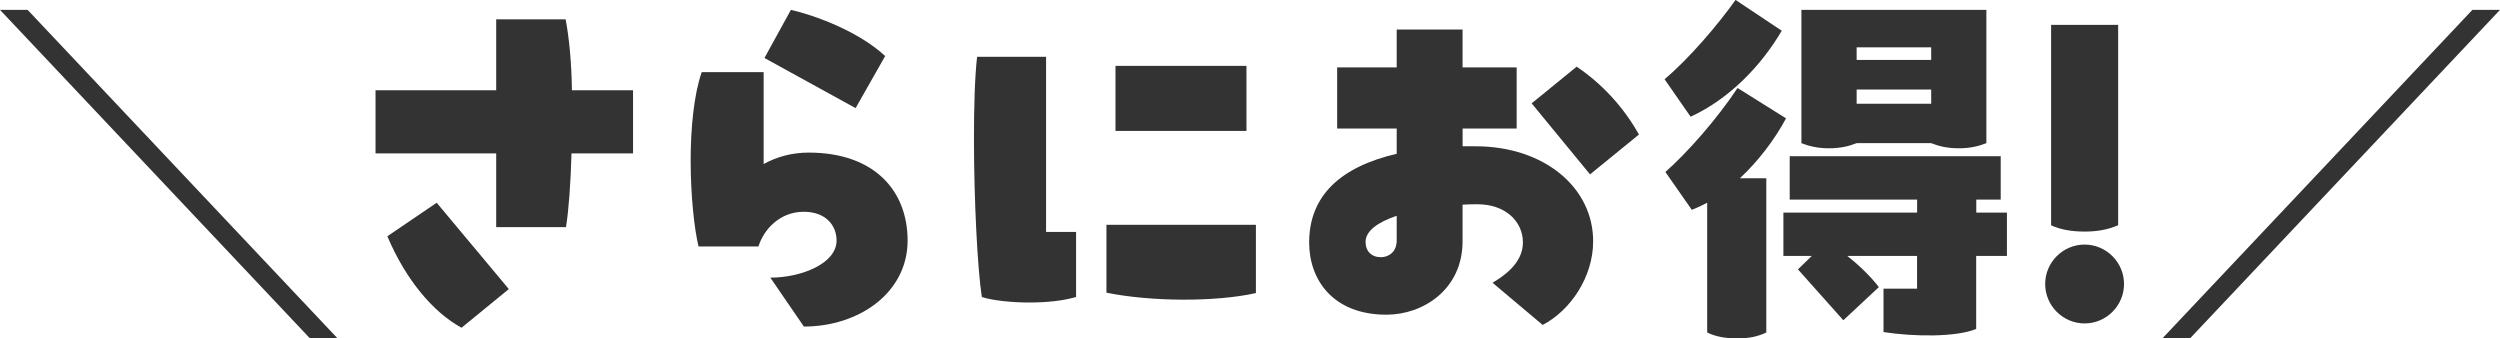
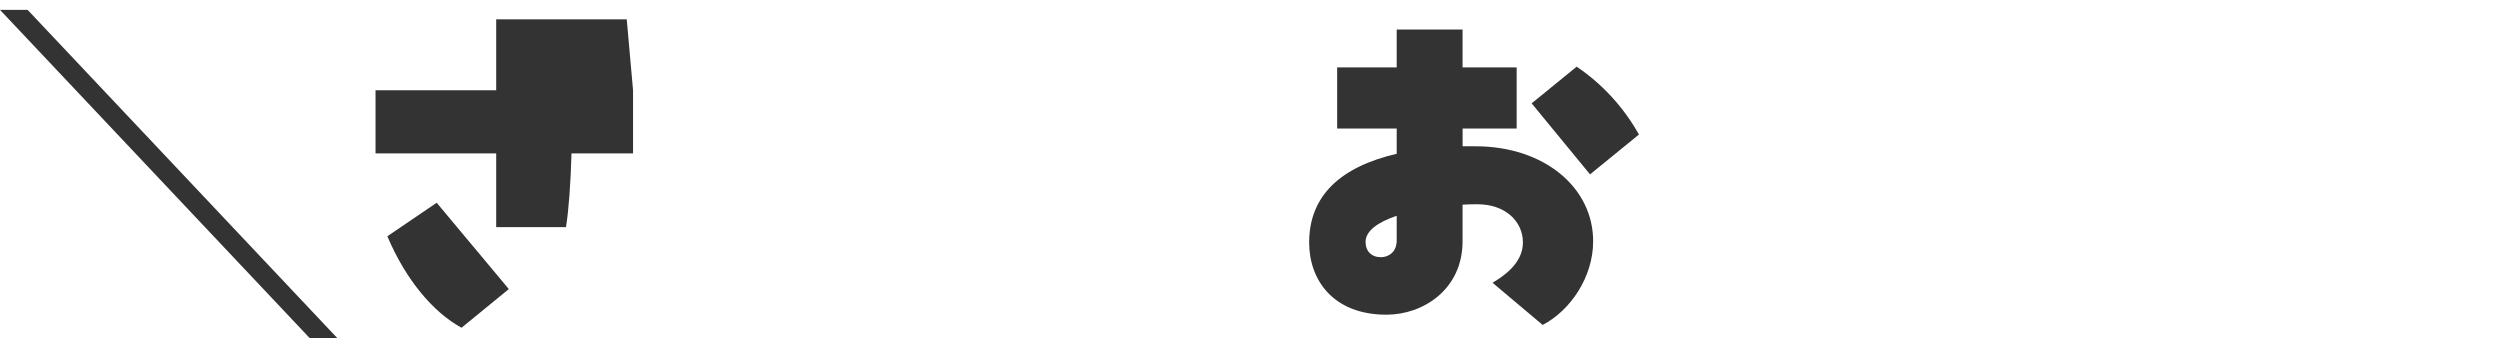
<svg xmlns="http://www.w3.org/2000/svg" id="_レイヤー_2" data-name="レイヤー 2" viewBox="0 0 463.47 62.74">
  <defs>
    <style>
      .cls-1 {
        fill: #333;
        stroke-width: 0px;
      }
    </style>
  </defs>
  <g id="_レイヤー_2-2" data-name="レイヤー 2">
    <g>
      <path class="cls-1" d="M62.59,62.74h-5.12L0,1.83h5.12l57.47,60.91Z" />
-       <path class="cls-1" d="M117.36,16.74v11.7h-11.41c-.15,5.48-.51,10.46-1.02,13.67h-12.94v-13.67h-22.37v-11.7h22.37V3.58h12.87c.66,3.44,1.1,8.12,1.17,13.16h11.33ZM80.95,37.58l13.38,16.01-8.77,7.17c-5.34-2.92-10.38-8.99-13.75-16.96l9.14-6.21Z" />
-       <path class="cls-1" d="M168.26,44.6c0,9.65-8.99,15.94-19.23,15.94l-6.22-9.07c5.78,0,12.28-2.63,12.28-6.87,0-2.92-2.12-5.34-6.07-5.34-4.53,0-7.46,3.36-8.41,6.43h-11.11c-.8-3.29-1.46-9.51-1.46-15.87,0-6,.58-12.21,2.05-16.45h11.48v17.04c2.41-1.32,5.19-2.12,8.34-2.12,12.21,0,18.35,7.09,18.35,16.31ZM158.61,20.04l-16.89-9.29,4.9-8.92c3.95.88,12.36,3.8,17.48,8.56l-5.48,9.65Z" />
-       <path class="cls-1" d="M193.93,10.53v32.47h5.56v12.06c-2.56.73-5.48,1.02-8.7,1.02s-6.8-.37-8.77-1.02c-.8-5.12-1.46-17.99-1.46-29.32,0-5.92.15-11.41.58-15.21h12.8ZM205.12,41.68h27.71v12.65c-7.46,1.68-19.45,1.61-27.71-.07v-12.58ZM206.8,12.21h24.28v12.06h-24.28v-12.06Z" />
+       <path class="cls-1" d="M117.36,16.74v11.7h-11.41c-.15,5.48-.51,10.46-1.02,13.67h-12.94v-13.67h-22.37v-11.7h22.37V3.58h12.87h11.33ZM80.95,37.58l13.38,16.01-8.77,7.17c-5.34-2.92-10.38-8.99-13.75-16.96l9.14-6.21Z" />
      <path class="cls-1" d="M271.15,12.5h10.02v11.33h-10.02v3.29h2.41c12.58,0,21.79,7.53,21.79,17.62,0,6.58-4.17,12.8-9.36,15.5l-9.29-7.82c1.83-1.1,5.63-3.51,5.63-7.46s-3.29-7.09-8.41-7.09c-.95,0-1.83,0-2.78.07v6.8c0,8.92-7.31,13.6-14.11,13.6-9.87,0-14.33-6.43-14.33-13.38,0-8.7,5.85-14.04,16.23-16.45v-4.68h-11.04v-11.33h11.04v-7.02h12.21v7.02ZM258.94,40c-3.44,1.17-5.78,2.78-5.78,4.83,0,1.75,1.1,2.85,2.85,2.85,1.39,0,2.92-.95,2.92-3.07v-4.61ZM294.77,32.32l-10.82-13.16,8.34-6.8c4.46,3,8.56,7.24,11.55,12.58l-9.07,7.39Z" />
-       <path class="cls-1" d="M330.31,5.7c-3.58,6.14-9.43,12.5-16.89,15.94l-4.83-6.95c4.53-3.8,9.94-10.16,13.16-14.7l8.56,5.7ZM331.11,21.94c-2.12,3.95-5.12,7.9-8.56,11.11h4.9v28.59c-1.68.8-3.36,1.1-5.48,1.1s-4.02-.37-5.48-1.1v-24.06c-.95.51-1.9.95-2.85,1.32l-4.9-7.02c4.17-3.66,9.65-9.94,13.38-15.57l8.99,5.63ZM372.06,39.41v8.04h-5.7v13.53c-3.66,1.54-11.55,1.46-17.18.58v-8.04h6.22v-6.07h-12.94c2.56,1.97,4.9,4.46,5.85,5.78l-6.58,6.14-8.41-9.43,2.56-2.49h-5.26v-8.04h24.79v-2.41h-23.62v-8.04h39.12v8.04h-4.53v2.41h5.7ZM344.2,26.54c-1.46.58-3.07.95-5.12.95s-3.66-.37-5.12-.95V1.83h34.29v24.71c-1.46.58-3.07.95-5.12.95s-3.66-.37-5.12-.95h-13.82ZM358.02,8.77h-13.82v2.34h13.82v-2.34ZM344.2,19.23h13.82v-2.63h-13.82v2.63Z" />
-       <path class="cls-1" d="M379.15,52.65c0-4.02,3.29-7.31,7.31-7.31s7.31,3.29,7.31,7.31-3.29,7.31-7.31,7.31-7.31-3.29-7.31-7.31ZM380.25,41.75V4.61h12.43v37.15c-1.9.8-3.8,1.17-6.22,1.17s-4.53-.37-6.22-1.17Z" />
-       <path class="cls-1" d="M405.99,62.74h-5.12L458.35,1.83h5.12l-57.47,60.91Z" />
    </g>
  </g>
</svg>